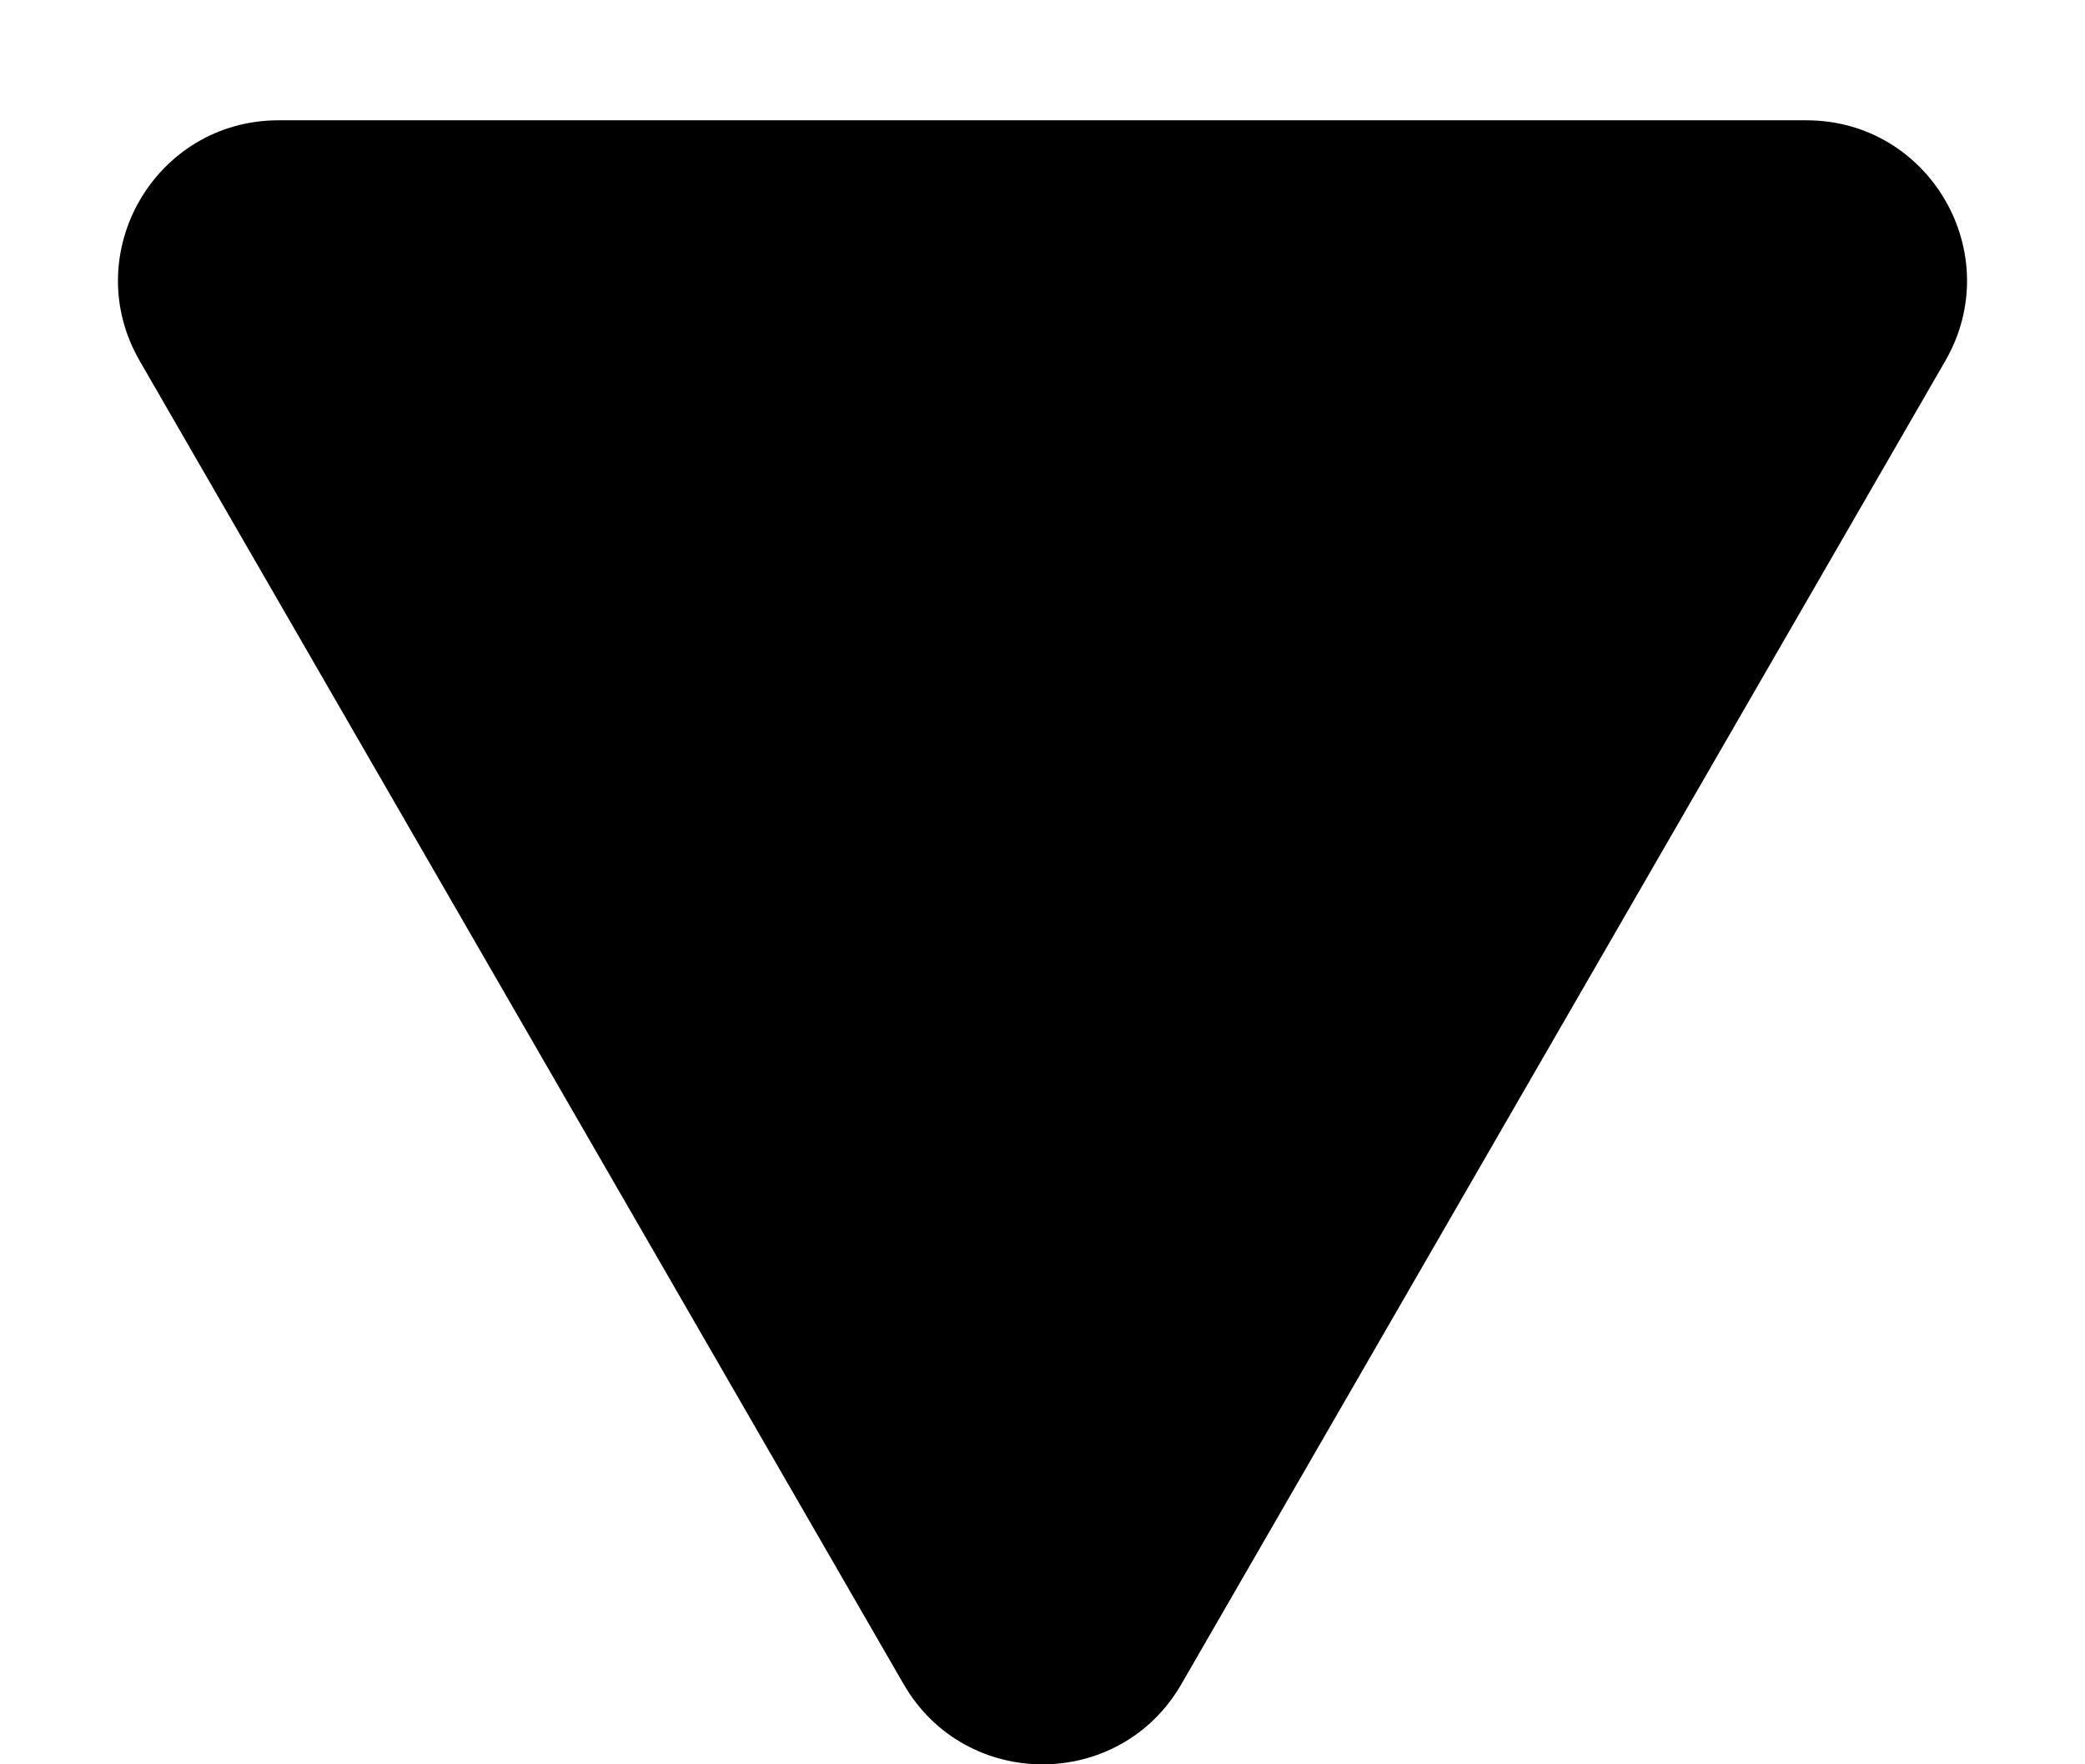
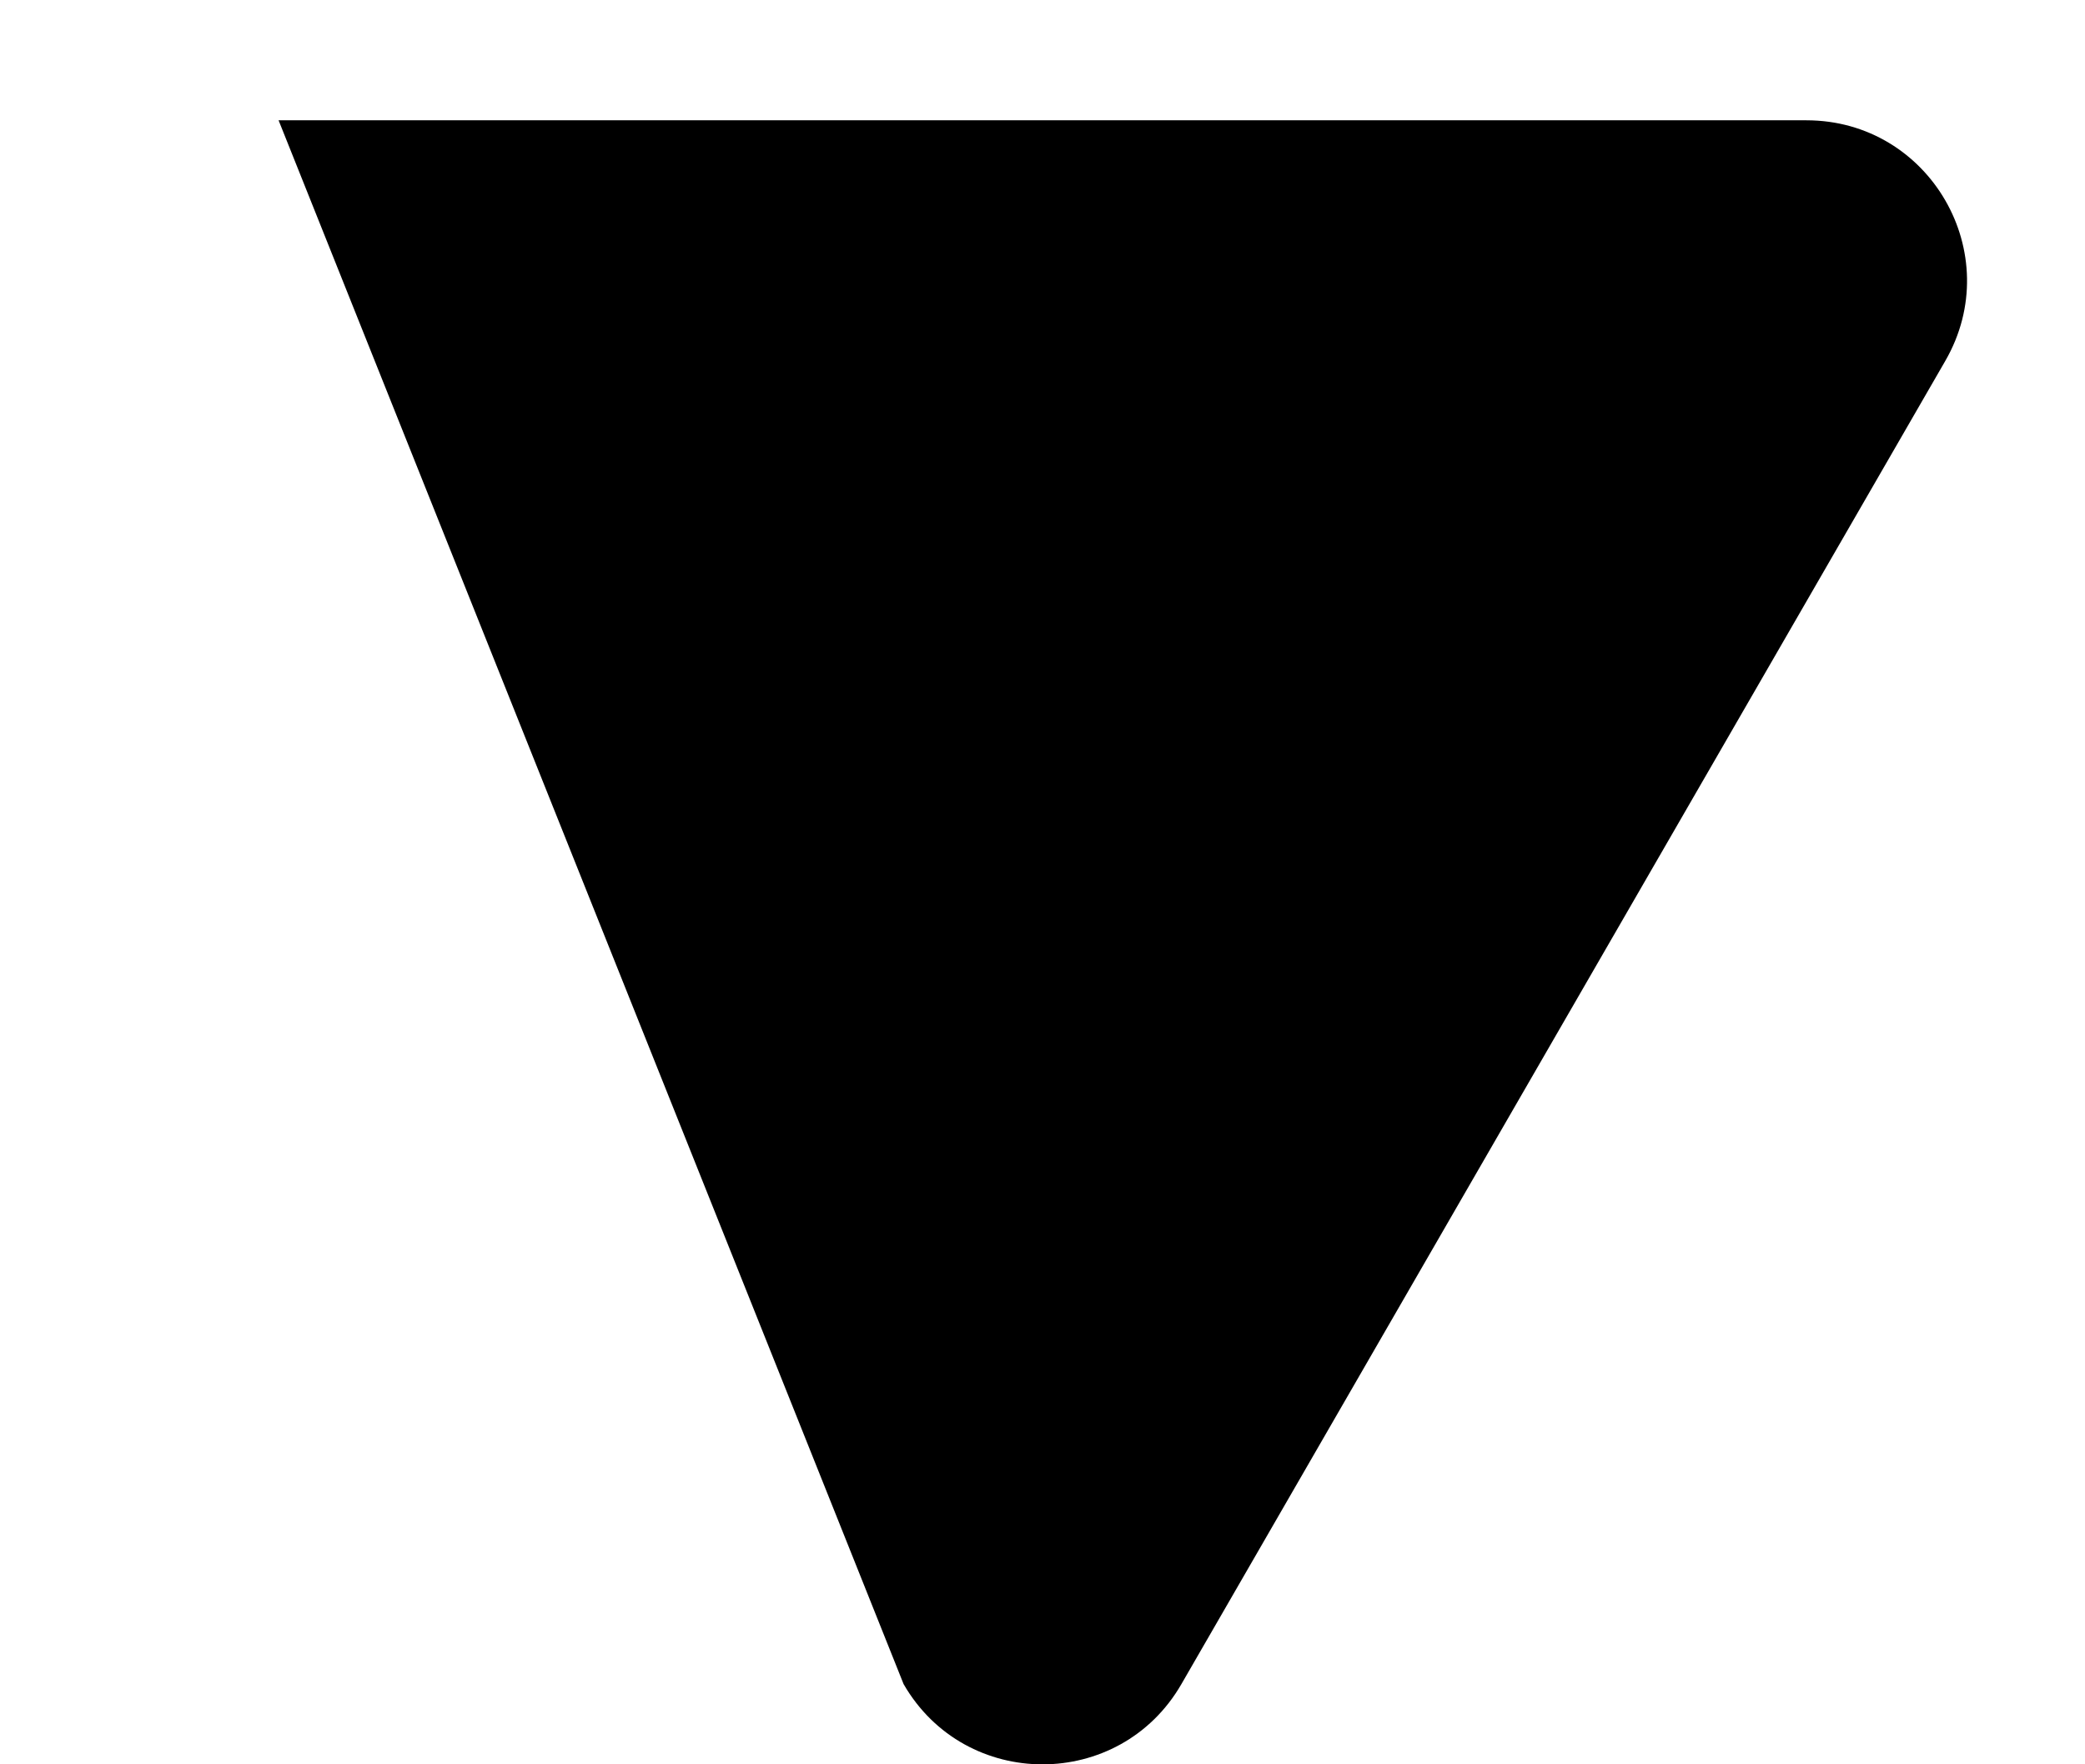
<svg xmlns="http://www.w3.org/2000/svg" width="13" height="11" viewBox="0 0 13 11" fill="none">
-   <path d="M5.634 10.5C6.019 11.167 6.981 11.167 7.366 10.5L12.129 2.25C12.514 1.583 12.033 0.75 11.263 0.75H1.737C0.967 0.75 0.486 1.583 0.871 2.25L5.634 10.5Z" fill="black" />
+   <path d="M5.634 10.5C6.019 11.167 6.981 11.167 7.366 10.5L12.129 2.25C12.514 1.583 12.033 0.75 11.263 0.75H1.737L5.634 10.5Z" fill="black" />
</svg>